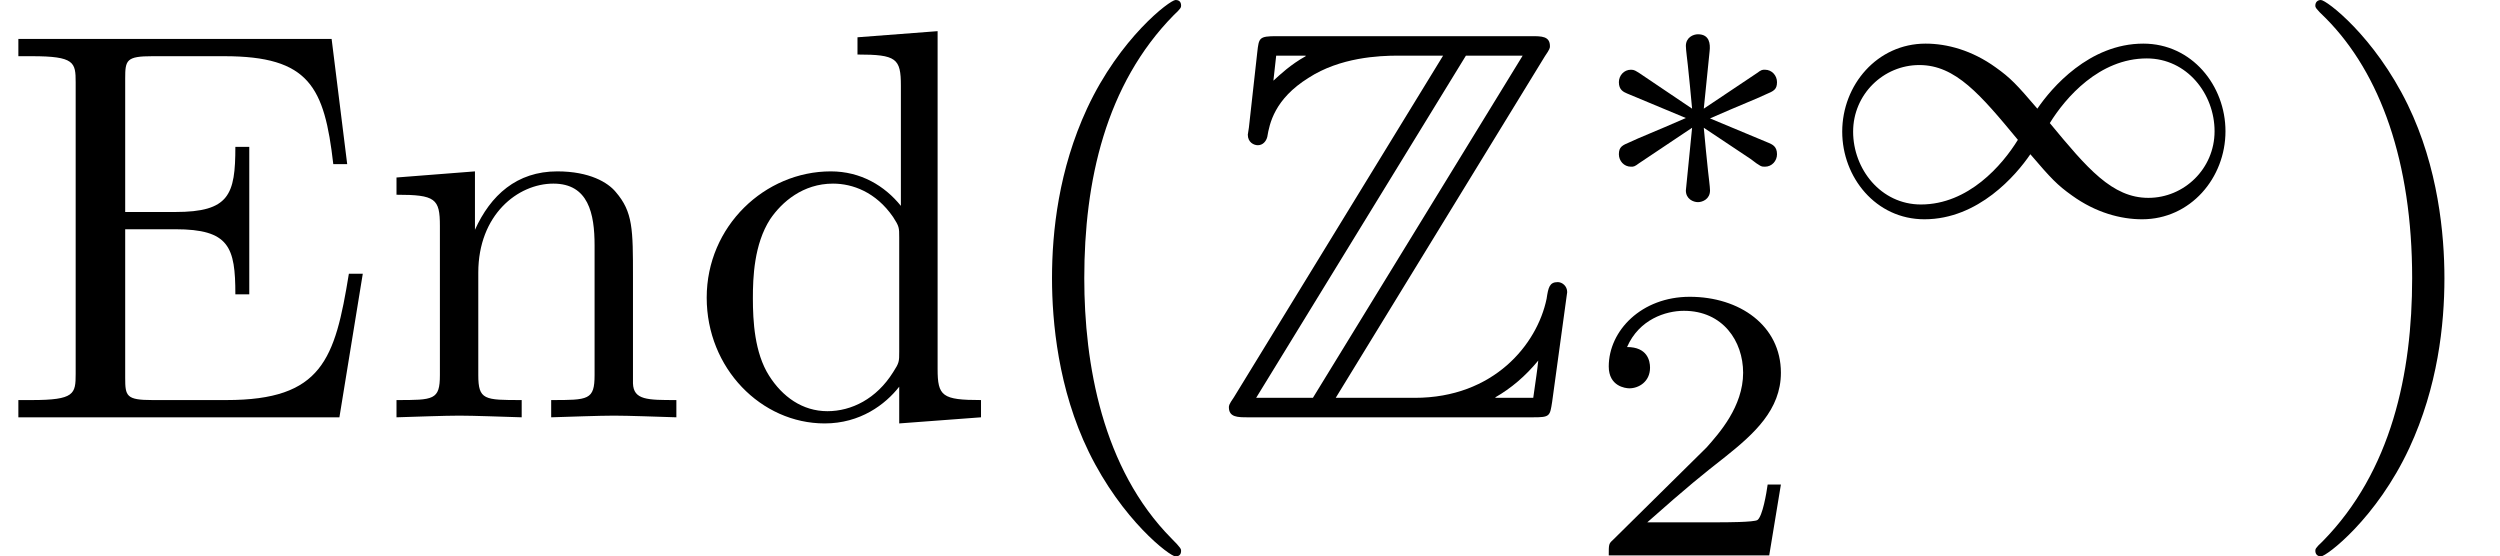
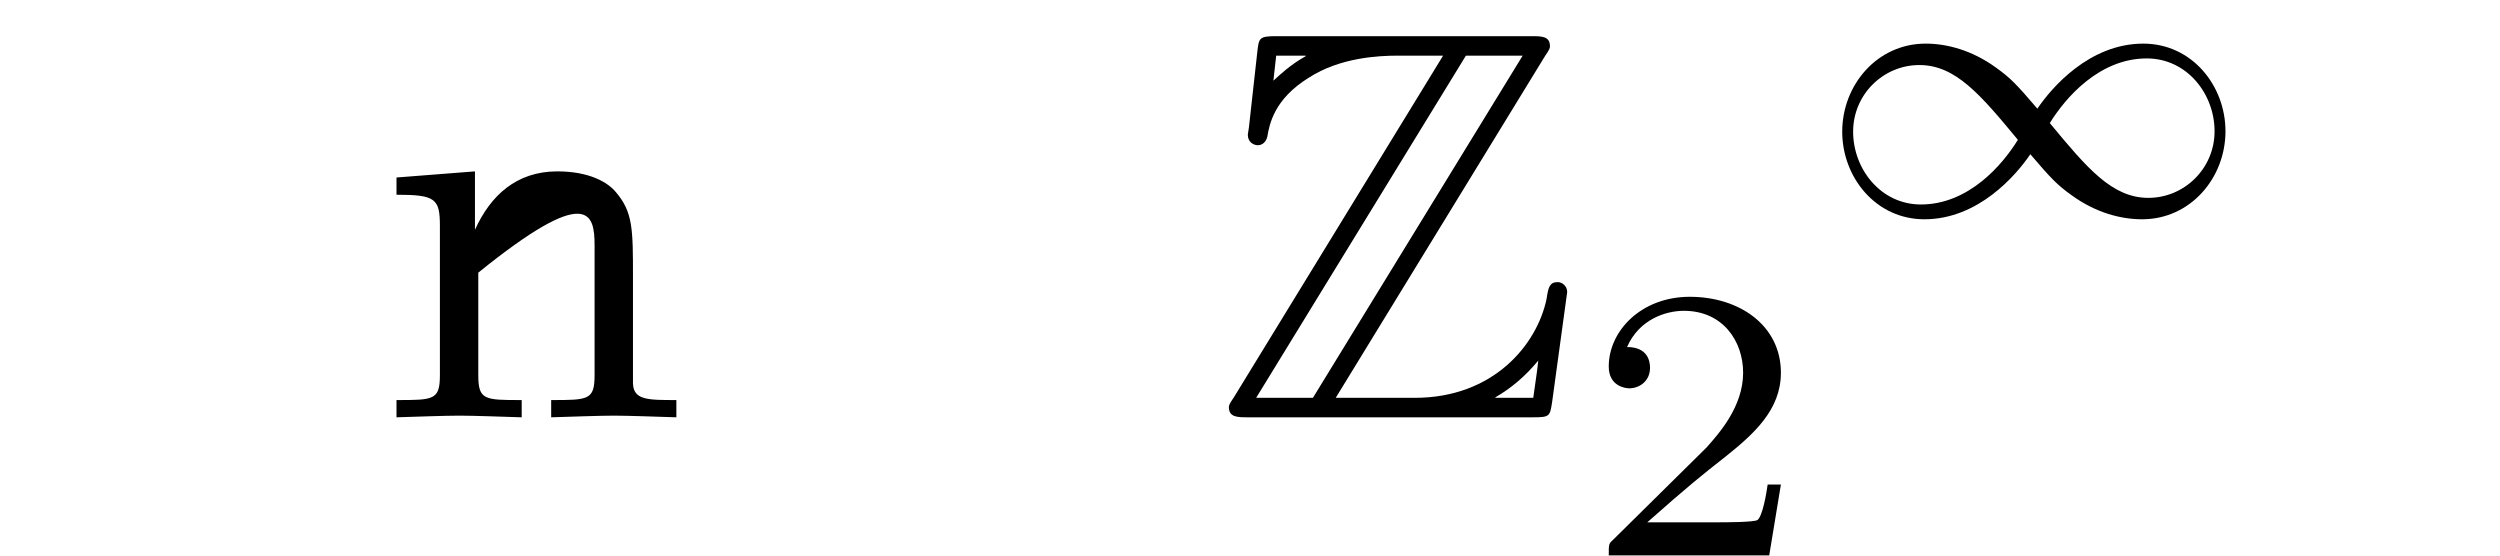
<svg xmlns="http://www.w3.org/2000/svg" xmlns:xlink="http://www.w3.org/1999/xlink" height="12pt" version="1.1" viewBox="92.4 66.6 53.917 12" width="53.917pt">
  <defs>
-     <path d="M2.261 -1.743C2.835 -1.995 3.094 -2.093 3.269 -2.177C3.402 -2.233 3.465 -2.261 3.465 -2.394C3.465 -2.513 3.374 -2.618 3.248 -2.618C3.199 -2.618 3.185 -2.618 3.101 -2.555L2.149 -1.918L2.254 -2.954C2.268 -3.08 2.254 -3.255 2.044 -3.255C1.96 -3.255 1.827 -3.199 1.827 -3.045C1.827 -2.982 1.855 -2.772 1.862 -2.702C1.876 -2.583 1.925 -2.079 1.939 -1.918L0.994 -2.555C0.924 -2.597 0.903 -2.618 0.84 -2.618C0.714 -2.618 0.623 -2.513 0.623 -2.394C0.623 -2.254 0.707 -2.219 0.77 -2.191L1.827 -1.75C1.253 -1.498 0.994 -1.4 0.819 -1.316C0.686 -1.26 0.623 -1.232 0.623 -1.099C0.623 -0.98 0.714 -0.875 0.84 -0.875C0.889 -0.875 0.903 -0.875 0.987 -0.938L1.939 -1.575L1.827 -0.448C1.827 -0.294 1.96 -0.238 2.044 -0.238S2.261 -0.294 2.261 -0.448C2.261 -0.511 2.233 -0.721 2.226 -0.791C2.212 -0.91 2.163 -1.414 2.149 -1.575L2.989 -1.015C3.171 -0.875 3.185 -0.875 3.248 -0.875C3.374 -0.875 3.465 -0.98 3.465 -1.099C3.465 -1.239 3.381 -1.274 3.318 -1.302L2.261 -1.743Z" id="g1-3" />
    <path d="M4.046 -1.918C3.675 -2.352 3.563 -2.471 3.297 -2.66C2.87 -2.968 2.422 -3.087 2.037 -3.087C1.169 -3.087 0.539 -2.345 0.539 -1.505C0.539 -0.686 1.141 0.07 2.016 0.07C2.989 0.07 3.668 -0.728 3.92 -1.099C4.291 -0.665 4.403 -0.546 4.669 -0.357C5.096 -0.049 5.544 0.07 5.929 0.07C6.797 0.07 7.427 -0.672 7.427 -1.512C7.427 -2.331 6.825 -3.087 5.95 -3.087C4.977 -3.087 4.298 -2.289 4.046 -1.918ZM4.27 -1.659C4.55 -2.114 5.159 -2.821 6.013 -2.821C6.734 -2.821 7.231 -2.184 7.231 -1.512S6.685 -0.315 6.041 -0.315C5.39 -0.315 4.942 -0.847 4.27 -1.659ZM3.696 -1.358C3.416 -0.903 2.807 -0.196 1.953 -0.196C1.232 -0.196 0.735 -0.833 0.735 -1.505S1.281 -2.702 1.925 -2.702C2.576 -2.702 3.024 -2.17 3.696 -1.358Z" id="g1-49" />
    <path d="M5.96 -6.49C6.05 -6.62 6.05 -6.64 6.05 -6.67C6.05 -6.85 5.9 -6.85 5.72 -6.85H1.14C0.82 -6.85 0.82 -6.82 0.79 -6.56L0.64 -5.21L0.62 -5.08C0.62 -4.94 0.73 -4.89 0.8 -4.89C0.89 -4.89 0.95 -4.96 0.97 -5.04C1.01 -5.28 1.1 -5.72 1.71 -6.1C2.28 -6.47 2.98 -6.5 3.32 -6.5H4.13L0.37 -0.36C0.28 -0.23 0.28 -0.21 0.28 -0.18C0.28 0 0.44 0 0.62 0H5.75C6.05 0 6.05 -0.02 6.09 -0.28L6.36 -2.25C6.36 -2.36 6.27 -2.43 6.19 -2.43C6.04 -2.43 6.02 -2.33 5.99 -2.13C5.82 -1.31 5.04 -0.35 3.62 -0.35H2.2L5.96 -6.49ZM1.13 -6.5H1.66V-6.49C1.39 -6.34 1.2 -6.16 1.08 -6.05L1.13 -6.5ZM4.54 -6.5H5.56L1.79 -0.35H0.77L4.54 -6.5ZM5.07 -0.36C5.35 -0.52 5.61 -0.74 5.84 -1.02C5.82 -0.82 5.8 -0.71 5.75 -0.35H5.07V-0.36Z" id="g0-90" />
-     <path d="M3.31 2.4C3.31 2.37 3.31 2.35 3.14 2.18C1.89 0.92 1.57 -0.97 1.57 -2.5C1.57 -4.24 1.95 -5.98 3.18 -7.23C3.31 -7.35 3.31 -7.37 3.31 -7.4C3.31 -7.47 3.27 -7.5 3.21 -7.5C3.11 -7.5 2.21 -6.82 1.62 -5.55C1.11 -4.45 0.99 -3.34 0.99 -2.5C0.99 -1.72 1.1 -0.51 1.65 0.62C2.25 1.85 3.11 2.5 3.21 2.5C3.27 2.5 3.31 2.47 3.31 2.4Z" id="g2-40" />
-     <path d="M2.89 -2.5C2.89 -3.28 2.78 -4.49 2.23 -5.62C1.63 -6.85 0.77 -7.5 0.67 -7.5C0.61 -7.5 0.57 -7.46 0.57 -7.4C0.57 -7.37 0.57 -7.35 0.76 -7.17C1.74 -6.18 2.31 -4.59 2.31 -2.5C2.31 -0.79 1.94 0.97 0.7 2.23C0.57 2.35 0.57 2.37 0.57 2.4C0.57 2.46 0.61 2.5 0.67 2.5C0.77 2.5 1.67 1.82 2.26 0.55C2.77 -0.55 2.89 -1.66 2.89 -2.5Z" id="g2-41" />
-     <path d="M1.36 -0.78C1.36 -0.42 1.34 -0.31 0.57 -0.31H0.33V0H6.1L6.52 -2.58H6.27C6.02 -1.04 5.79 -0.31 4.07 -0.31H2.74C2.27 -0.31 2.25 -0.38 2.25 -0.71V-3.38H3.15C4.12 -3.38 4.23 -3.06 4.23 -2.21H4.48V-4.86H4.23C4.23 -4 4.12 -3.69 3.15 -3.69H2.25V-6.09C2.25 -6.42 2.27 -6.49 2.74 -6.49H4.03C5.56 -6.49 5.83 -5.94 5.99 -4.55H6.24L5.96 -6.8H0.33V-6.49H0.57C1.34 -6.49 1.36 -6.38 1.36 -6.02V-0.78Z" id="g2-69" />
-     <path d="M3.8 -0.55V0.11L5.27 0V-0.31C4.57 -0.31 4.49 -0.38 4.49 -0.87V-6.94L3.05 -6.83V-6.52C3.75 -6.52 3.83 -6.45 3.83 -5.96V-3.8C3.54 -4.16 3.11 -4.42 2.57 -4.42C1.39 -4.42 0.34 -3.44 0.34 -2.15C0.34 -0.88 1.32 0.11 2.46 0.11C3.1 0.11 3.55 -0.23 3.8 -0.55ZM3.8 -3.23V-1.18C3.8 -1 3.8 -0.98 3.69 -0.81C3.39 -0.33 2.94 -0.11 2.51 -0.11C2.06 -0.11 1.7 -0.37 1.46 -0.75C1.2 -1.16 1.17 -1.73 1.17 -2.14C1.17 -2.51 1.19 -3.11 1.48 -3.56C1.69 -3.87 2.07 -4.2 2.61 -4.2C2.96 -4.2 3.38 -4.05 3.69 -3.6C3.8 -3.43 3.8 -3.41 3.8 -3.23Z" id="g2-100" />
-     <path d="M1.1 -3.44V-0.76C1.1 -0.31 0.99 -0.31 0.32 -0.31V0C0.67 -0.01 1.18 -0.03 1.45 -0.03C1.71 -0.03 2.23 -0.01 2.57 0V-0.31C1.9 -0.31 1.79 -0.31 1.79 -0.76V-2.6C1.79 -3.64 2.5 -4.2 3.14 -4.2C3.77 -4.2 3.88 -3.66 3.88 -3.09V-0.76C3.88 -0.31 3.77 -0.31 3.1 -0.31V0C3.45 -0.01 3.96 -0.03 4.23 -0.03C4.49 -0.03 5.01 -0.01 5.35 0V-0.31C4.83 -0.31 4.58 -0.31 4.57 -0.61V-2.52C4.57 -3.38 4.57 -3.69 4.26 -4.05C4.12 -4.22 3.79 -4.42 3.21 -4.42C2.48 -4.42 2.01 -3.99 1.73 -3.37V-4.42L0.32 -4.31V-4C1.02 -4 1.1 -3.93 1.1 -3.44Z" id="g2-110" />
+     <path d="M1.1 -3.44V-0.76C1.1 -0.31 0.99 -0.31 0.32 -0.31V0C0.67 -0.01 1.18 -0.03 1.45 -0.03C1.71 -0.03 2.23 -0.01 2.57 0V-0.31C1.9 -0.31 1.79 -0.31 1.79 -0.76V-2.6C3.77 -4.2 3.88 -3.66 3.88 -3.09V-0.76C3.88 -0.31 3.77 -0.31 3.1 -0.31V0C3.45 -0.01 3.96 -0.03 4.23 -0.03C4.49 -0.03 5.01 -0.01 5.35 0V-0.31C4.83 -0.31 4.58 -0.31 4.57 -0.61V-2.52C4.57 -3.38 4.57 -3.69 4.26 -4.05C4.12 -4.22 3.79 -4.42 3.21 -4.42C2.48 -4.42 2.01 -3.99 1.73 -3.37V-4.42L0.32 -4.31V-4C1.02 -4 1.1 -3.93 1.1 -3.44Z" id="g2-110" />
    <path d="M3.535 -1.274H3.297C3.276 -1.12 3.206 -0.707 3.115 -0.637C3.059 -0.595 2.52 -0.595 2.422 -0.595H1.134C1.869 -1.246 2.114 -1.442 2.534 -1.771C3.052 -2.184 3.535 -2.618 3.535 -3.283C3.535 -4.13 2.793 -4.648 1.897 -4.648C1.029 -4.648 0.441 -4.039 0.441 -3.395C0.441 -3.038 0.742 -3.003 0.812 -3.003C0.98 -3.003 1.183 -3.122 1.183 -3.374C1.183 -3.5 1.134 -3.745 0.77 -3.745C0.987 -4.242 1.463 -4.396 1.792 -4.396C2.492 -4.396 2.856 -3.85 2.856 -3.283C2.856 -2.674 2.422 -2.191 2.198 -1.939L0.511 -0.273C0.441 -0.21 0.441 -0.196 0.441 0H3.325L3.535 -1.274Z" id="g3-50" />
  </defs>
  <g id="page1" transform="matrix(1.2 0 0 1.2 0 0)">
    <use x="77" xlink:href="#g2-69" y="63" />
    <use x="83.806" xlink:href="#g2-110" y="63" />
    <use x="89.361" xlink:href="#g2-100" y="63" />
    <use x="94.917" xlink:href="#g2-40" y="63" />
    <use x="98.806" xlink:href="#g0-90" y="63" />
    <use x="105.472" xlink:href="#g1-3" y="59.371" />
    <use x="109.57" xlink:href="#g1-49" y="59.371" />
    <use x="105.472" xlink:href="#g3-50" y="65.482" />
    <use x="118.042" xlink:href="#g2-41" y="63" />
  </g>
</svg>